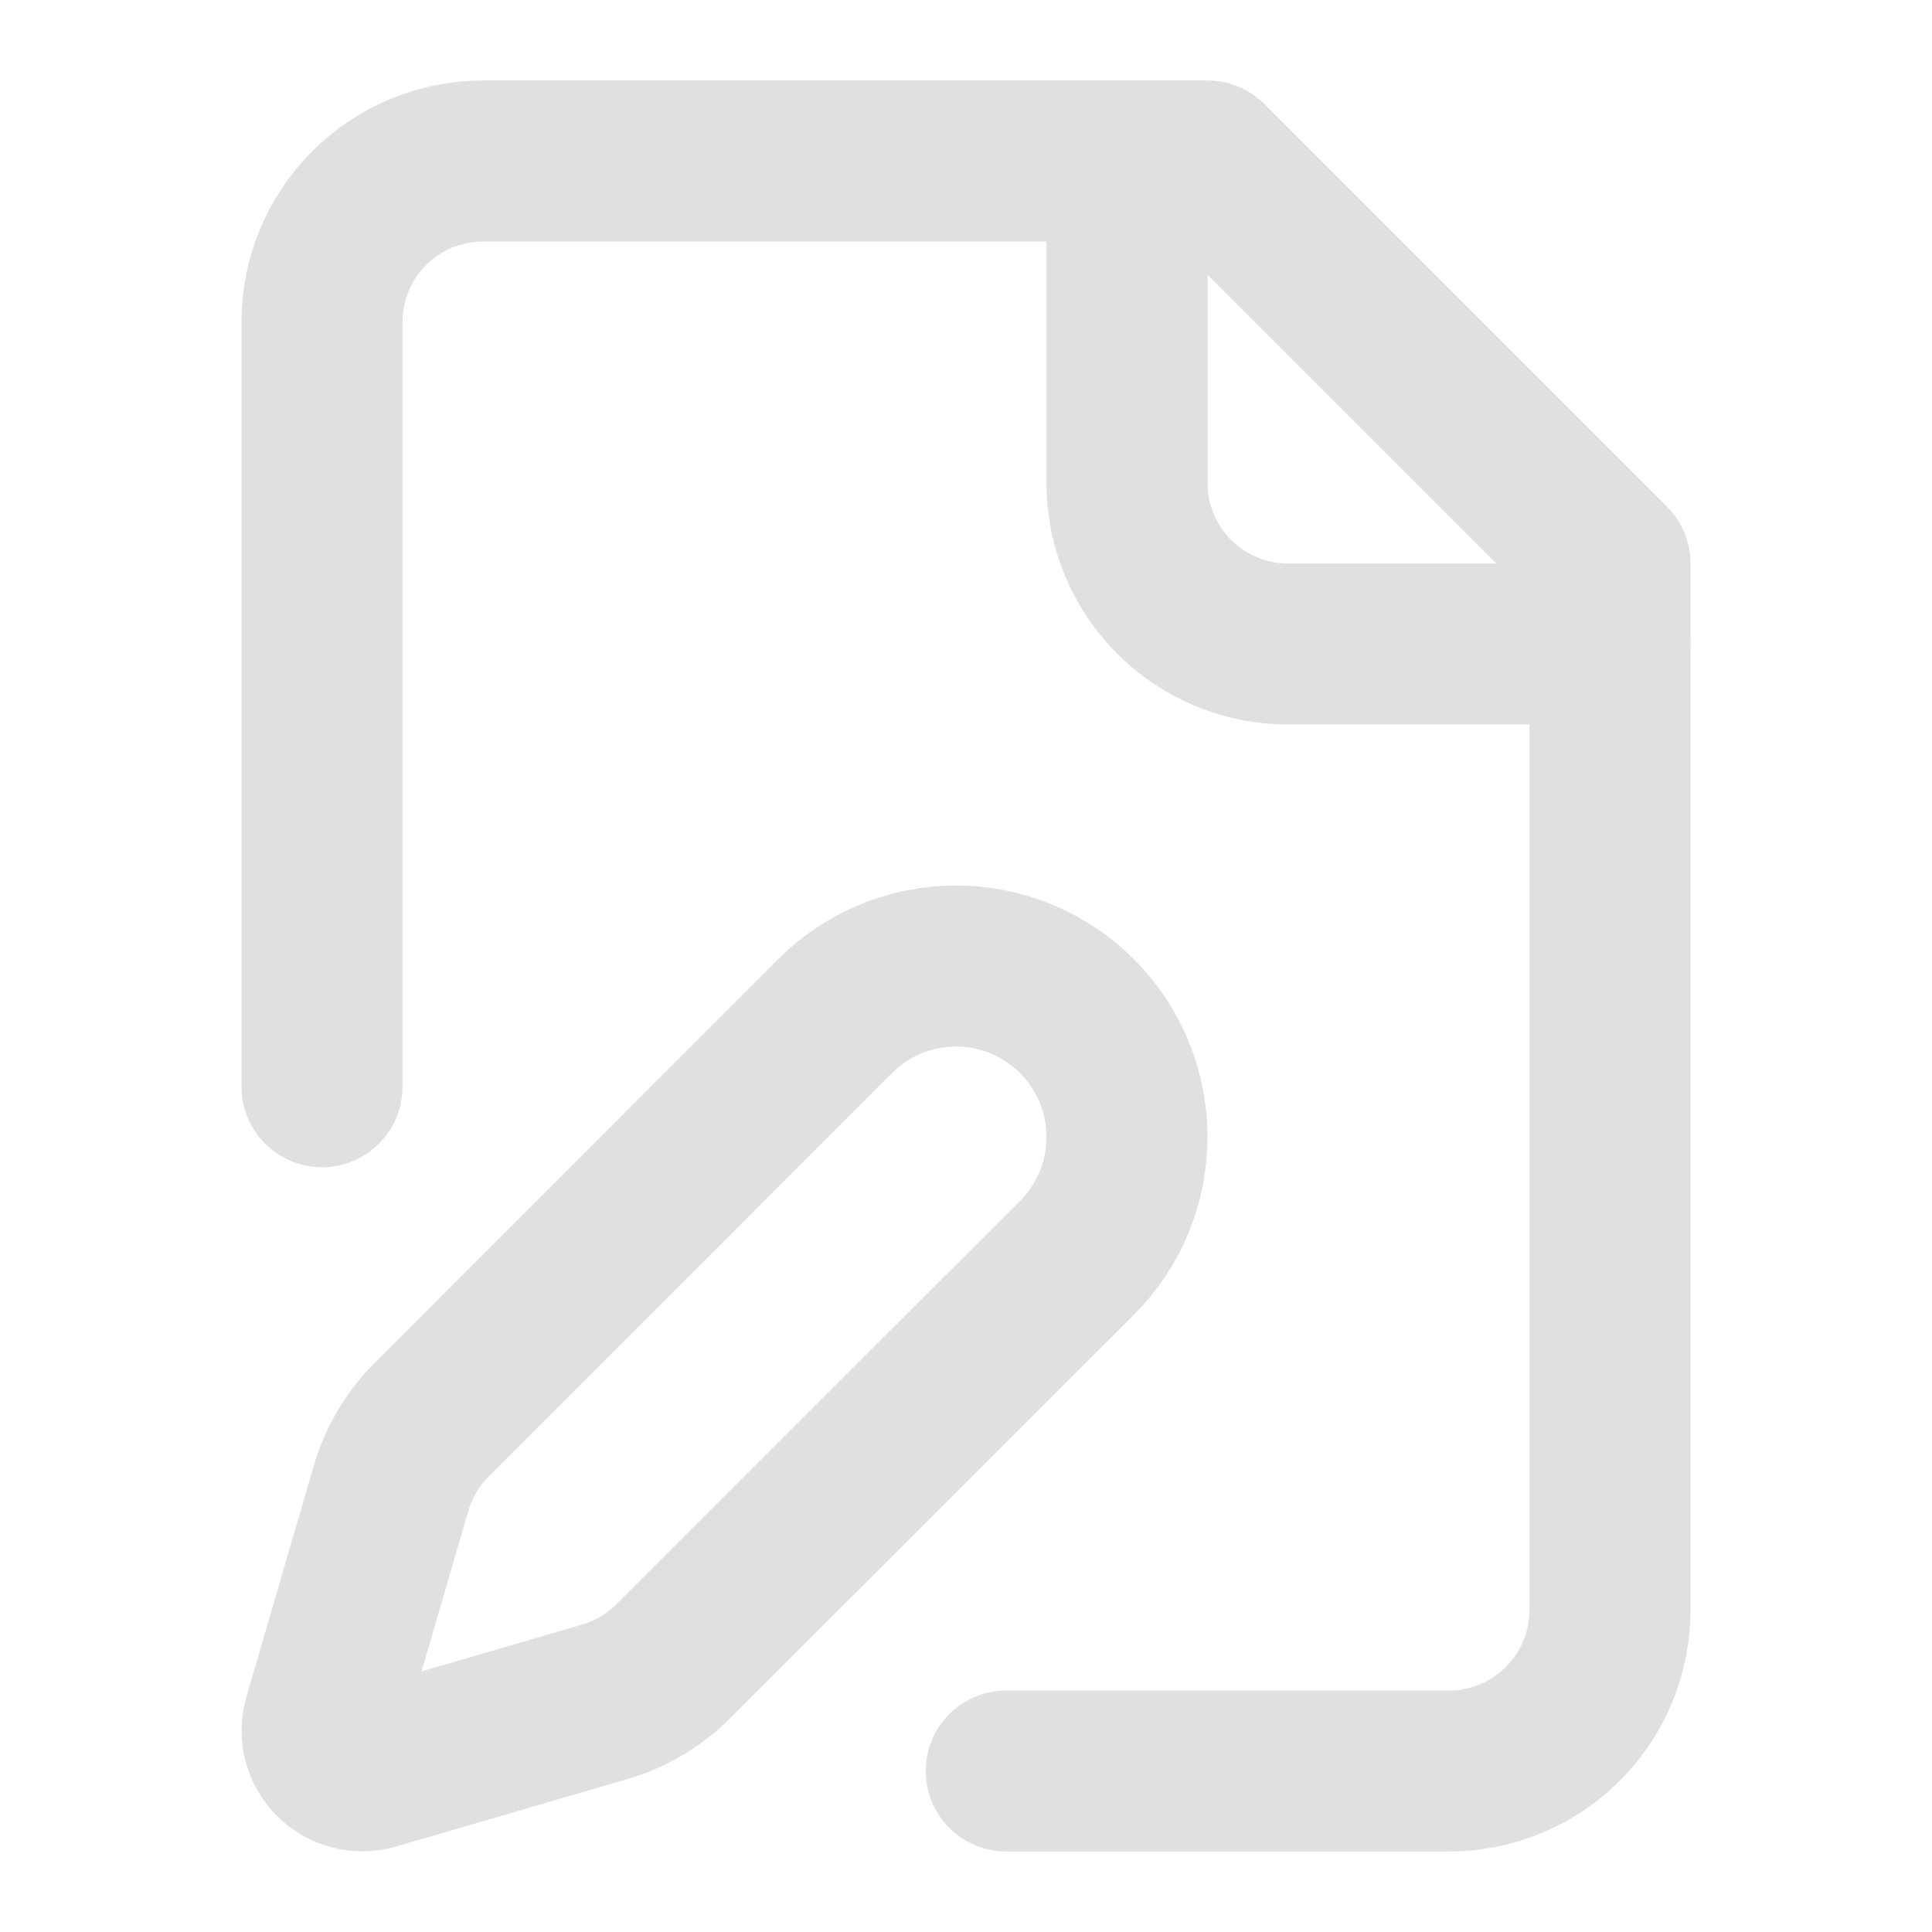
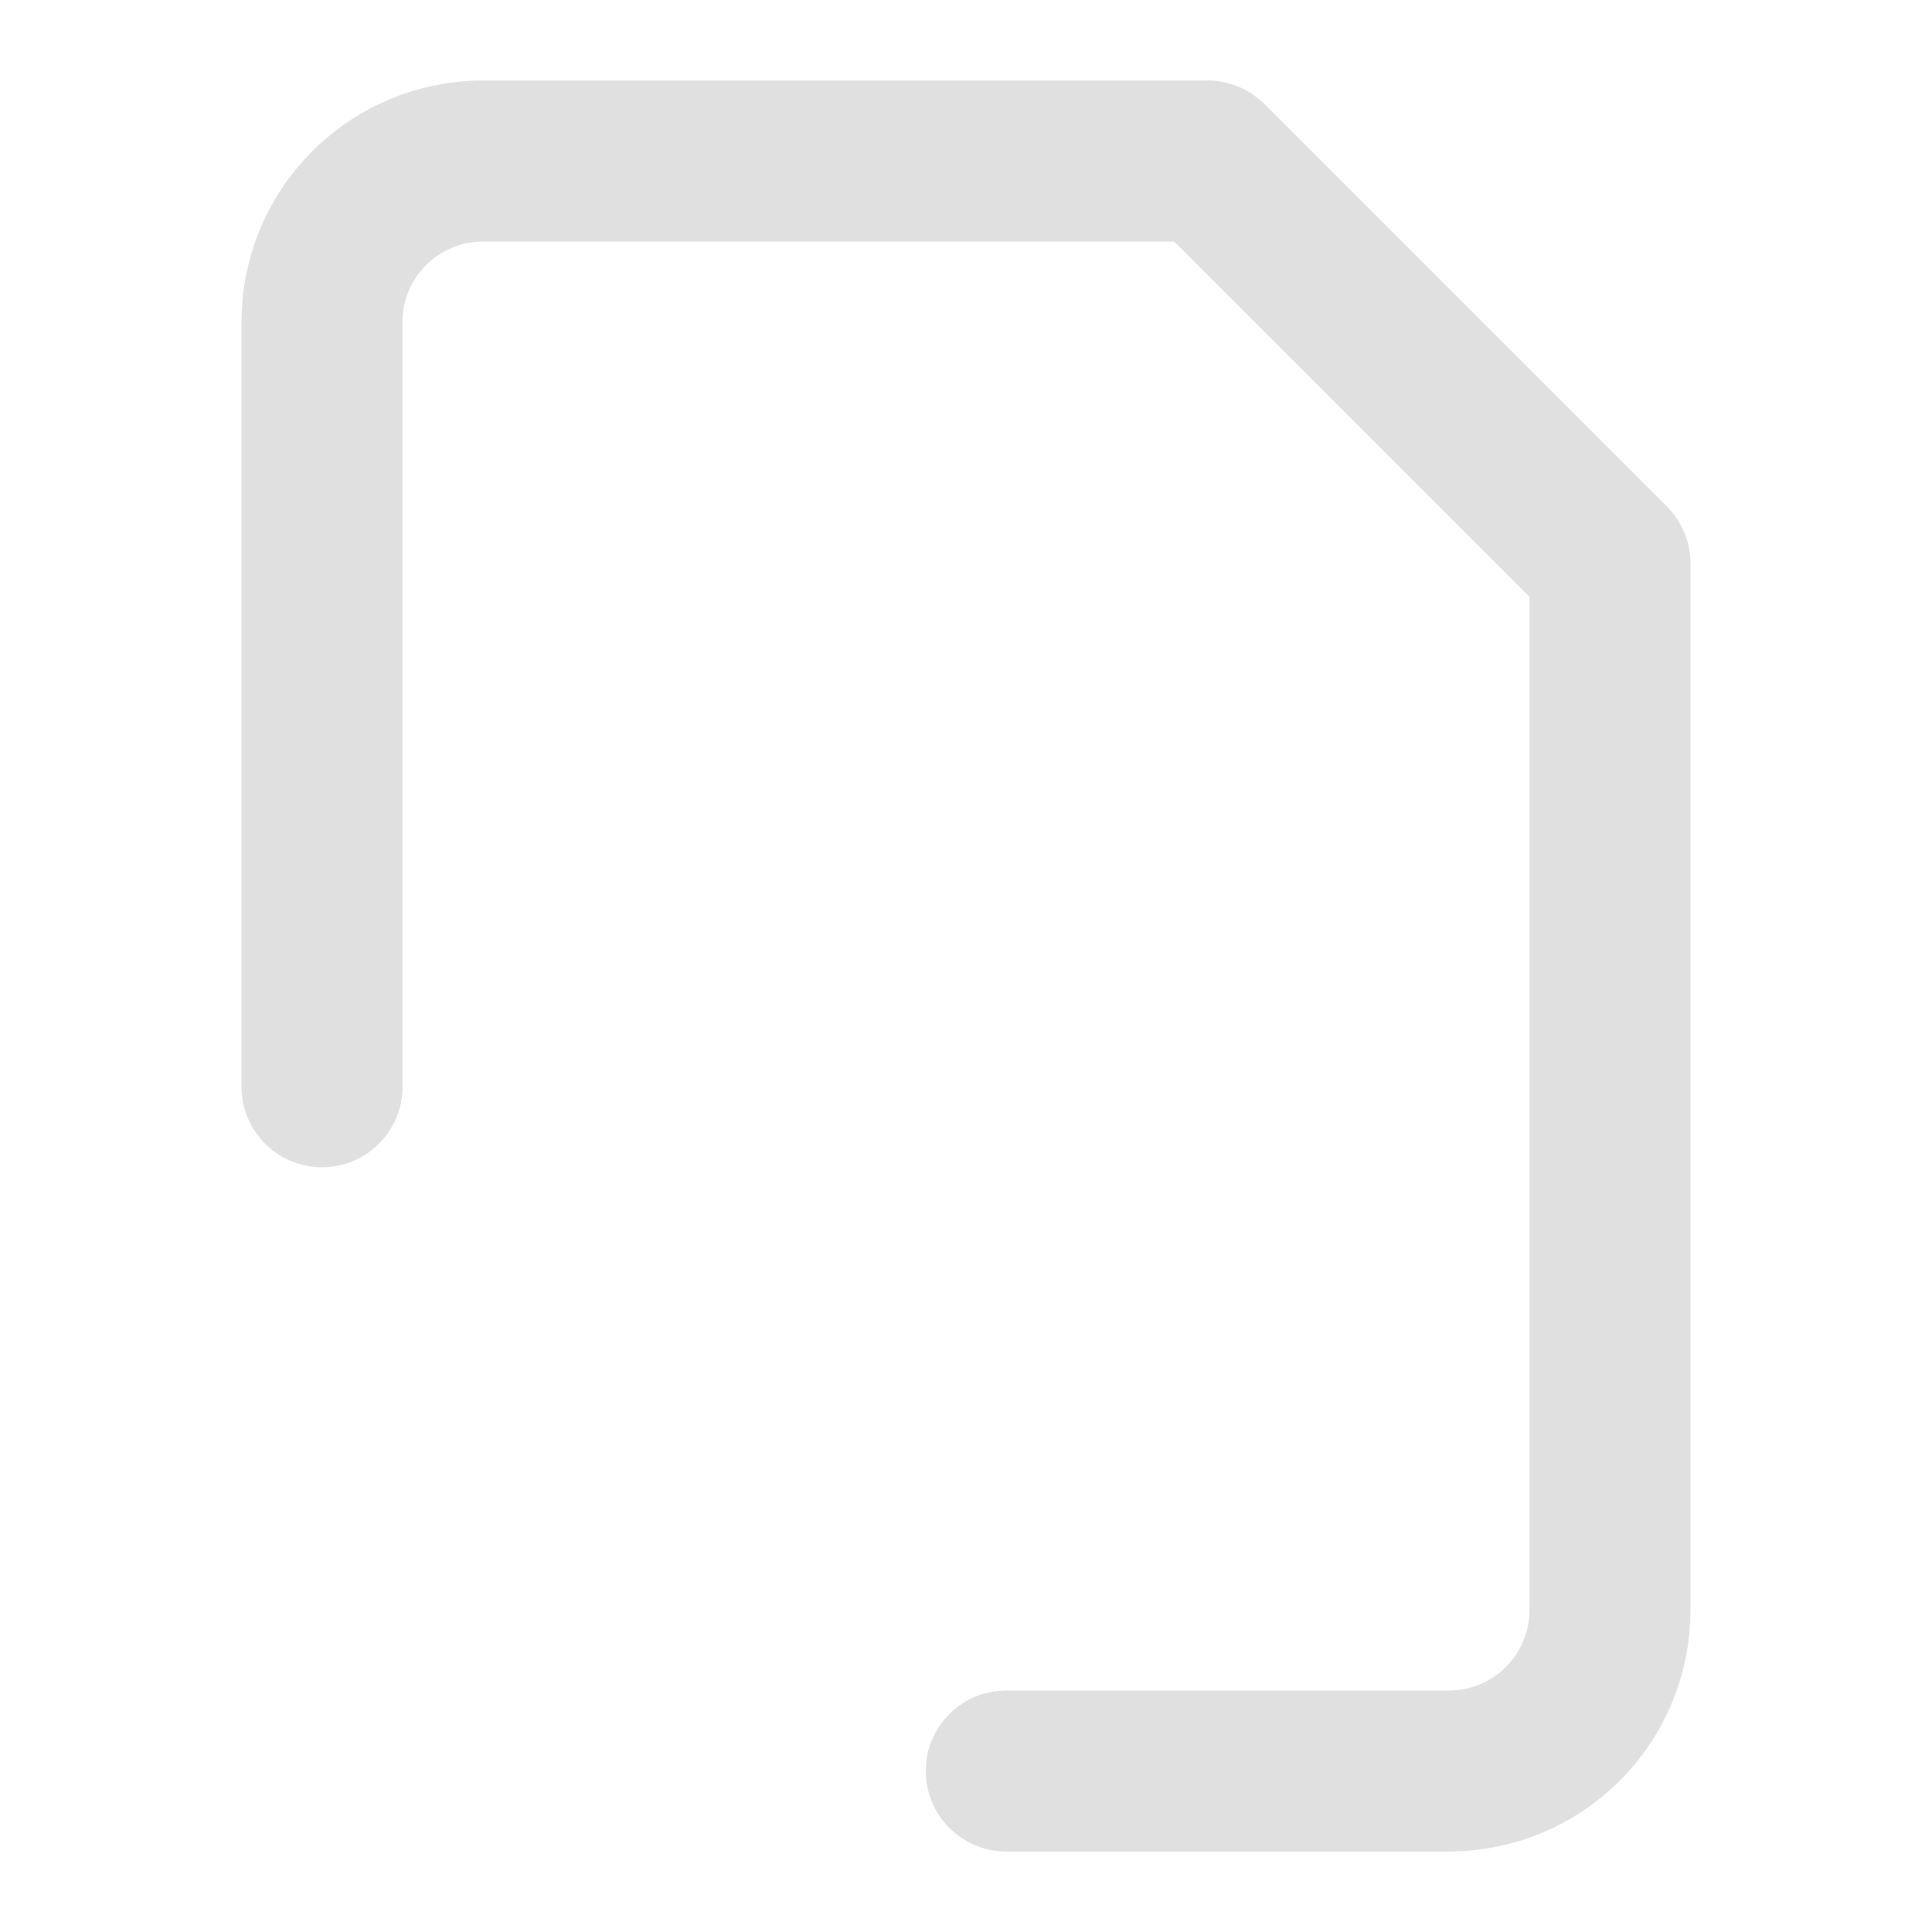
<svg xmlns="http://www.w3.org/2000/svg" width="48" height="48" viewBox="0 0 48 48" fill="none">
  <path d="M25 44H36C37.061 44 38.078 43.579 38.828 42.828C39.579 42.078 40 41.061 40 40V14L30 4H12C10.939 4 9.922 4.421 9.172 5.172C8.421 5.922 8 6.939 8 8V27" stroke="#E0E0E0" stroke-width="4" stroke-linecap="round" stroke-linejoin="round" />
-   <path d="M28 4V12C28 13.061 28.421 14.078 29.172 14.828C29.922 15.579 30.939 16 32 16H40" stroke="#E0E0E0" stroke-width="4" stroke-linecap="round" stroke-linejoin="round" />
-   <path d="M26.756 31.252C27.151 30.858 27.463 30.389 27.677 29.874C27.89 29.358 28 28.806 28 28.248C28 27.69 27.89 27.138 27.677 26.622C27.463 26.107 27.151 25.639 26.756 25.244C26.361 24.85 25.893 24.537 25.378 24.323C24.862 24.11 24.31 24 23.752 24C23.194 24 22.642 24.11 22.126 24.323C21.611 24.537 21.142 24.85 20.748 25.244L10.728 35.268C10.252 35.743 9.904 36.331 9.716 36.976L8.042 42.716C7.992 42.888 7.989 43.071 8.033 43.244C8.078 43.418 8.168 43.576 8.295 43.703C8.422 43.83 8.58 43.92 8.754 43.965C8.927 44.009 9.11 44.006 9.282 43.956L15.022 42.282C15.667 42.094 16.255 41.746 16.73 41.27L26.756 31.252Z" stroke="#E0E0E0" stroke-width="4" stroke-linecap="round" stroke-linejoin="round" />
</svg>